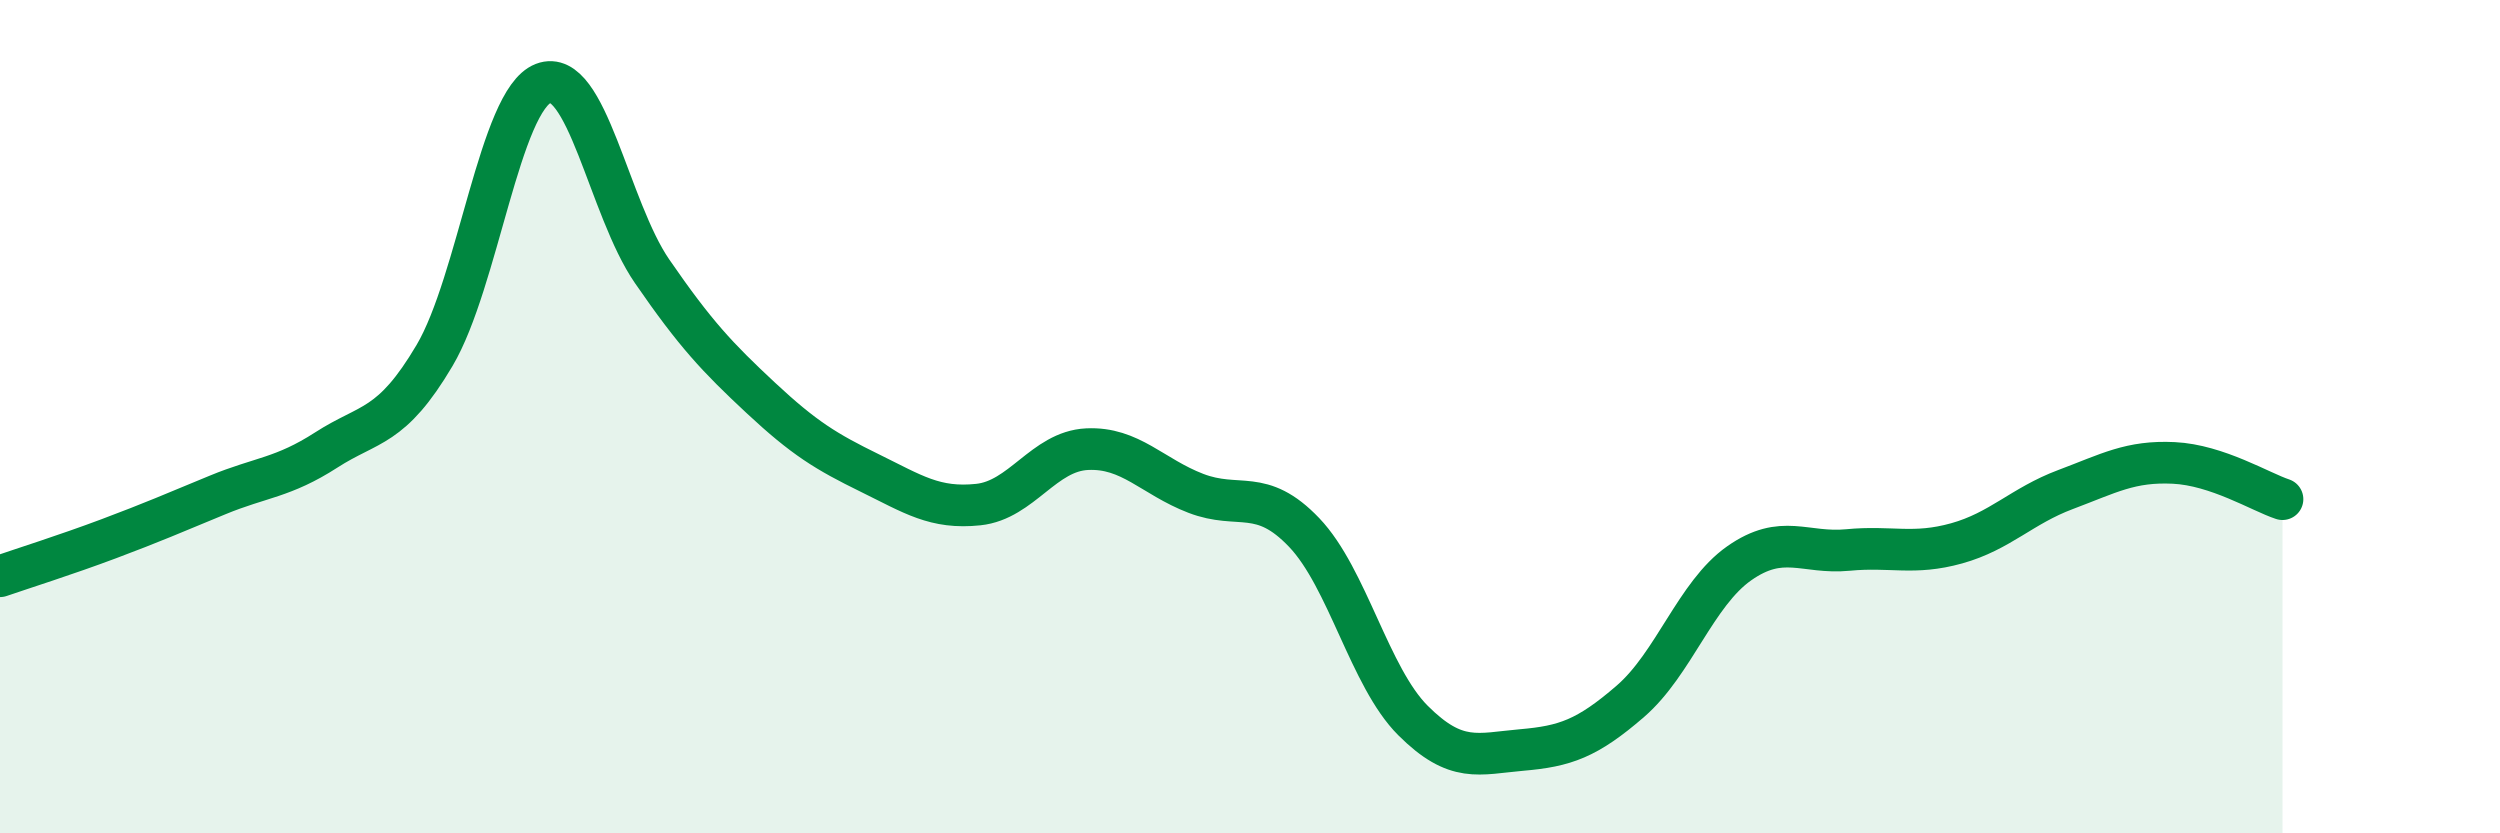
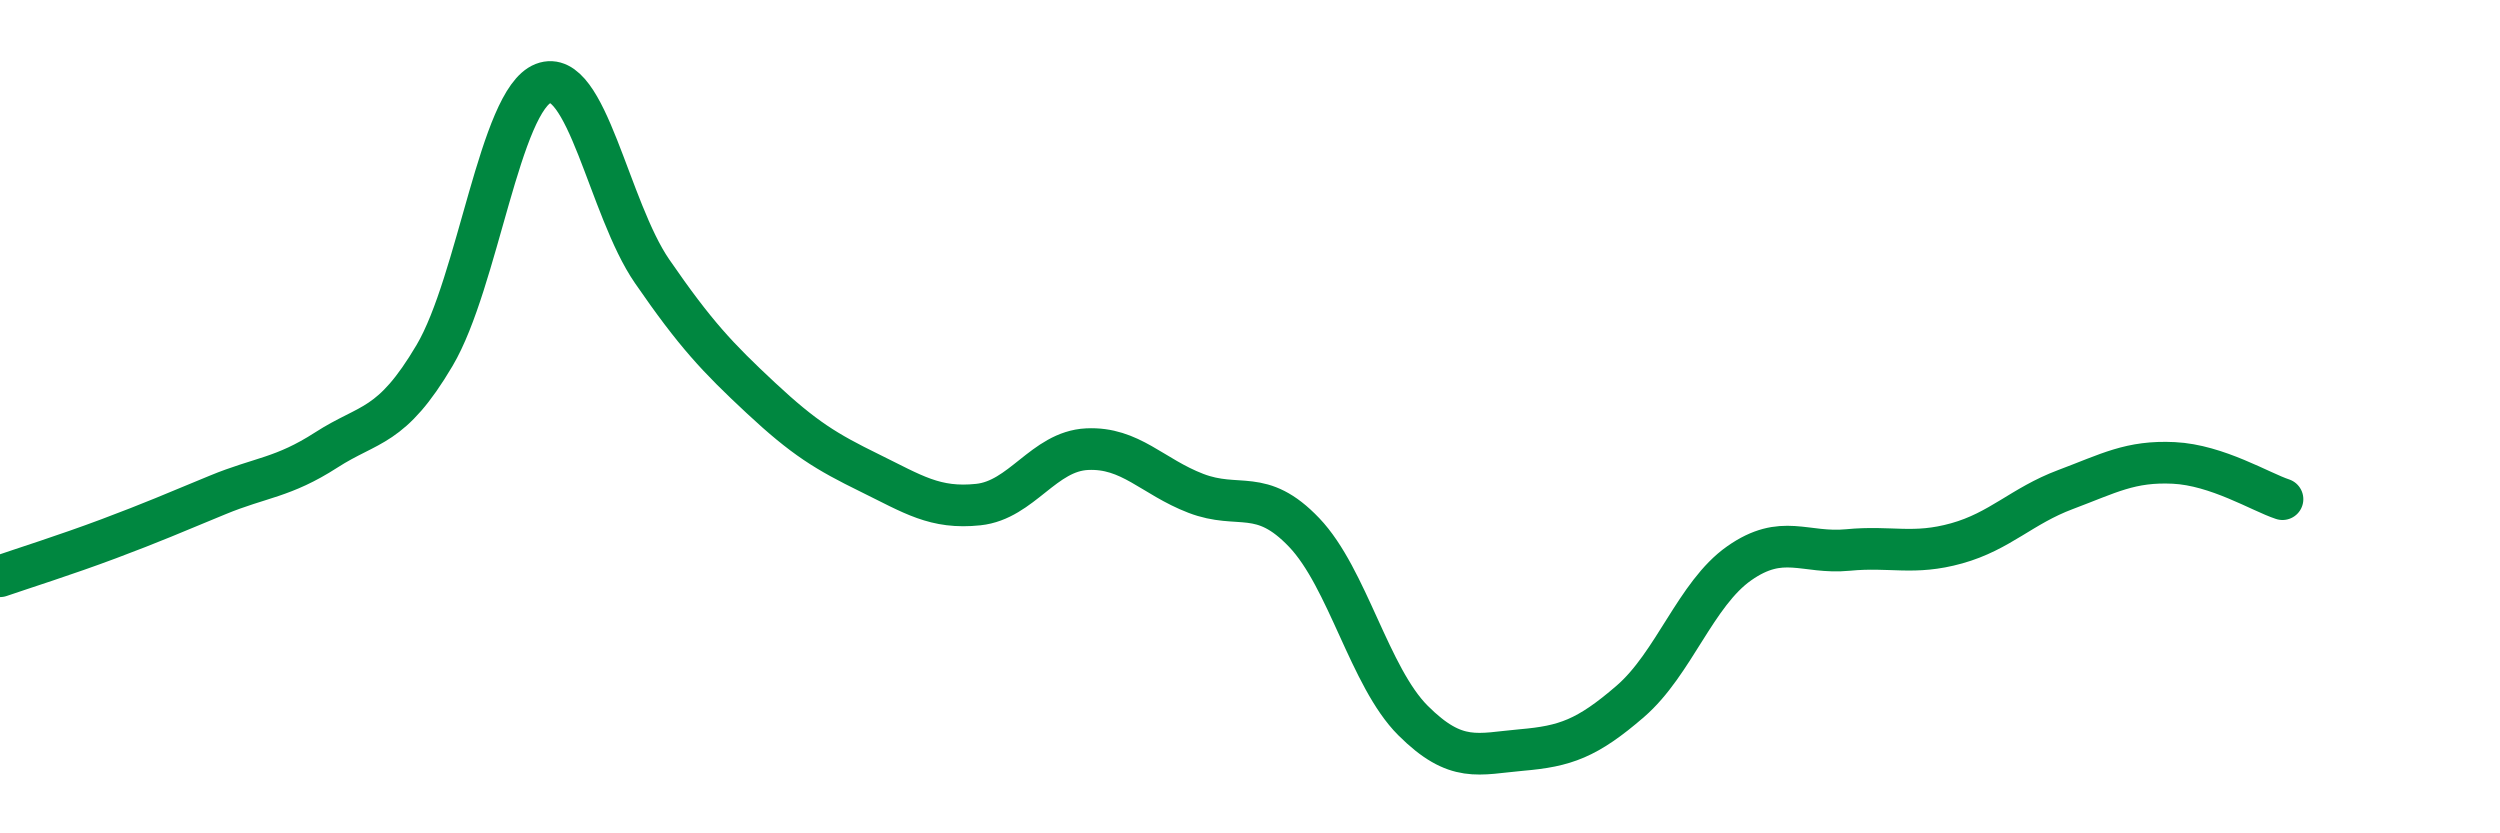
<svg xmlns="http://www.w3.org/2000/svg" width="60" height="20" viewBox="0 0 60 20">
-   <path d="M 0,13.83 C 0.52,13.65 1.57,13.32 2.61,12.93 C 3.65,12.54 4.18,12.31 5.22,11.88 C 6.26,11.45 6.79,11.47 7.83,10.8 C 8.87,10.13 9.39,10.29 10.43,8.53 C 11.47,6.77 12,2.4 13.04,2 C 14.08,1.6 14.61,5 15.65,6.51 C 16.69,8.02 17.22,8.58 18.26,9.55 C 19.3,10.52 19.83,10.84 20.87,11.35 C 21.91,11.86 22.44,12.22 23.48,12.11 C 24.52,12 25.05,10.83 26.09,10.78 C 27.13,10.73 27.66,11.44 28.7,11.84 C 29.74,12.24 30.26,11.69 31.3,12.78 C 32.34,13.87 32.87,16.25 33.91,17.29 C 34.95,18.33 35.48,18.09 36.52,18 C 37.56,17.91 38.09,17.73 39.13,16.83 C 40.17,15.93 40.7,14.25 41.74,13.52 C 42.78,12.79 43.31,13.3 44.35,13.2 C 45.39,13.1 45.92,13.33 46.96,13.04 C 48,12.75 48.53,12.14 49.57,11.75 C 50.61,11.36 51.13,11.06 52.17,11.11 C 53.21,11.16 54.26,11.81 54.78,11.98L54.78 20L0 20Z" fill="#008740" opacity="0.1" stroke-linecap="round" stroke-linejoin="round" />
  <path d="M 0,13.83 C 0.52,13.65 1.57,13.32 2.61,12.93 C 3.65,12.54 4.18,12.31 5.22,11.88 C 6.26,11.45 6.79,11.47 7.83,10.8 C 8.87,10.13 9.39,10.29 10.43,8.53 C 11.47,6.77 12,2.4 13.04,2 C 14.08,1.6 14.61,5 15.65,6.51 C 16.69,8.02 17.22,8.58 18.26,9.55 C 19.3,10.52 19.83,10.84 20.87,11.35 C 21.91,11.86 22.44,12.22 23.48,12.11 C 24.52,12 25.05,10.83 26.09,10.78 C 27.13,10.73 27.66,11.44 28.7,11.84 C 29.74,12.24 30.26,11.69 31.3,12.78 C 32.34,13.87 32.87,16.25 33.91,17.29 C 34.95,18.33 35.48,18.09 36.52,18 C 37.56,17.91 38.09,17.73 39.13,16.83 C 40.17,15.93 40.7,14.25 41.74,13.52 C 42.78,12.79 43.31,13.3 44.35,13.2 C 45.39,13.1 45.92,13.33 46.96,13.04 C 48,12.75 48.53,12.14 49.57,11.75 C 50.61,11.36 51.13,11.06 52.17,11.11 C 53.21,11.16 54.26,11.81 54.78,11.98" stroke="#008740" stroke-width="1" fill="none" stroke-linecap="round" stroke-linejoin="round" />
</svg>